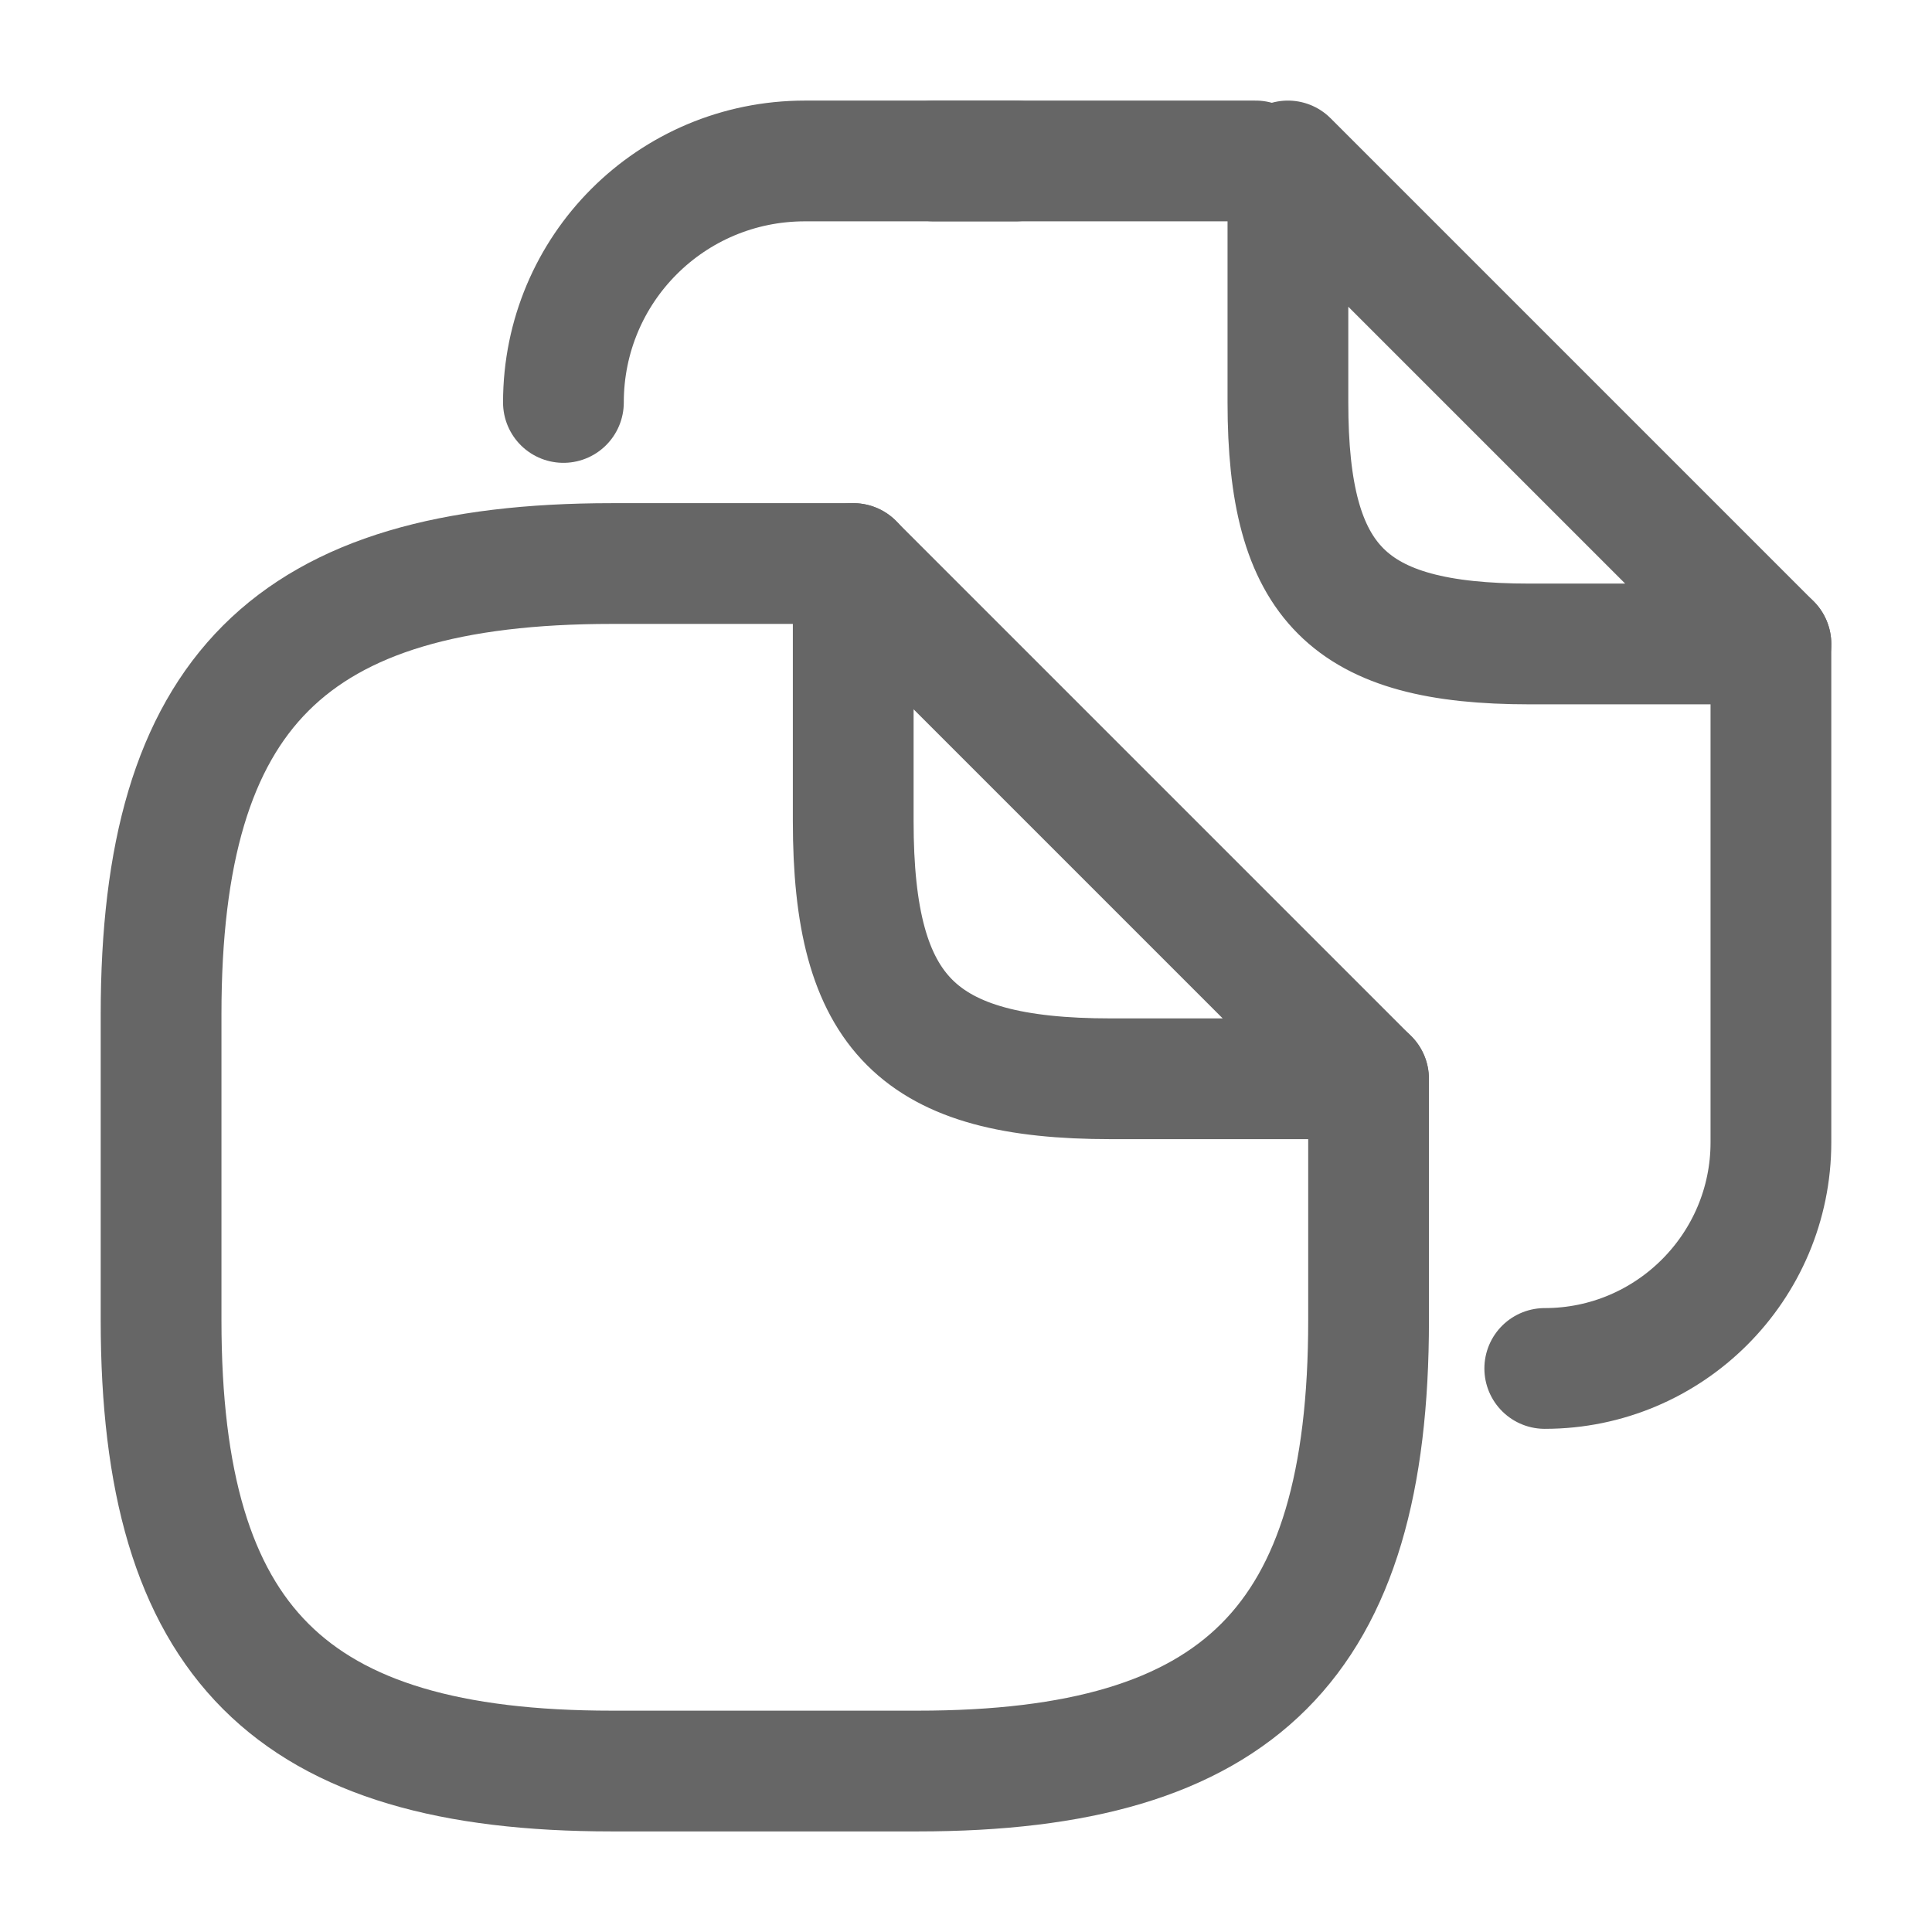
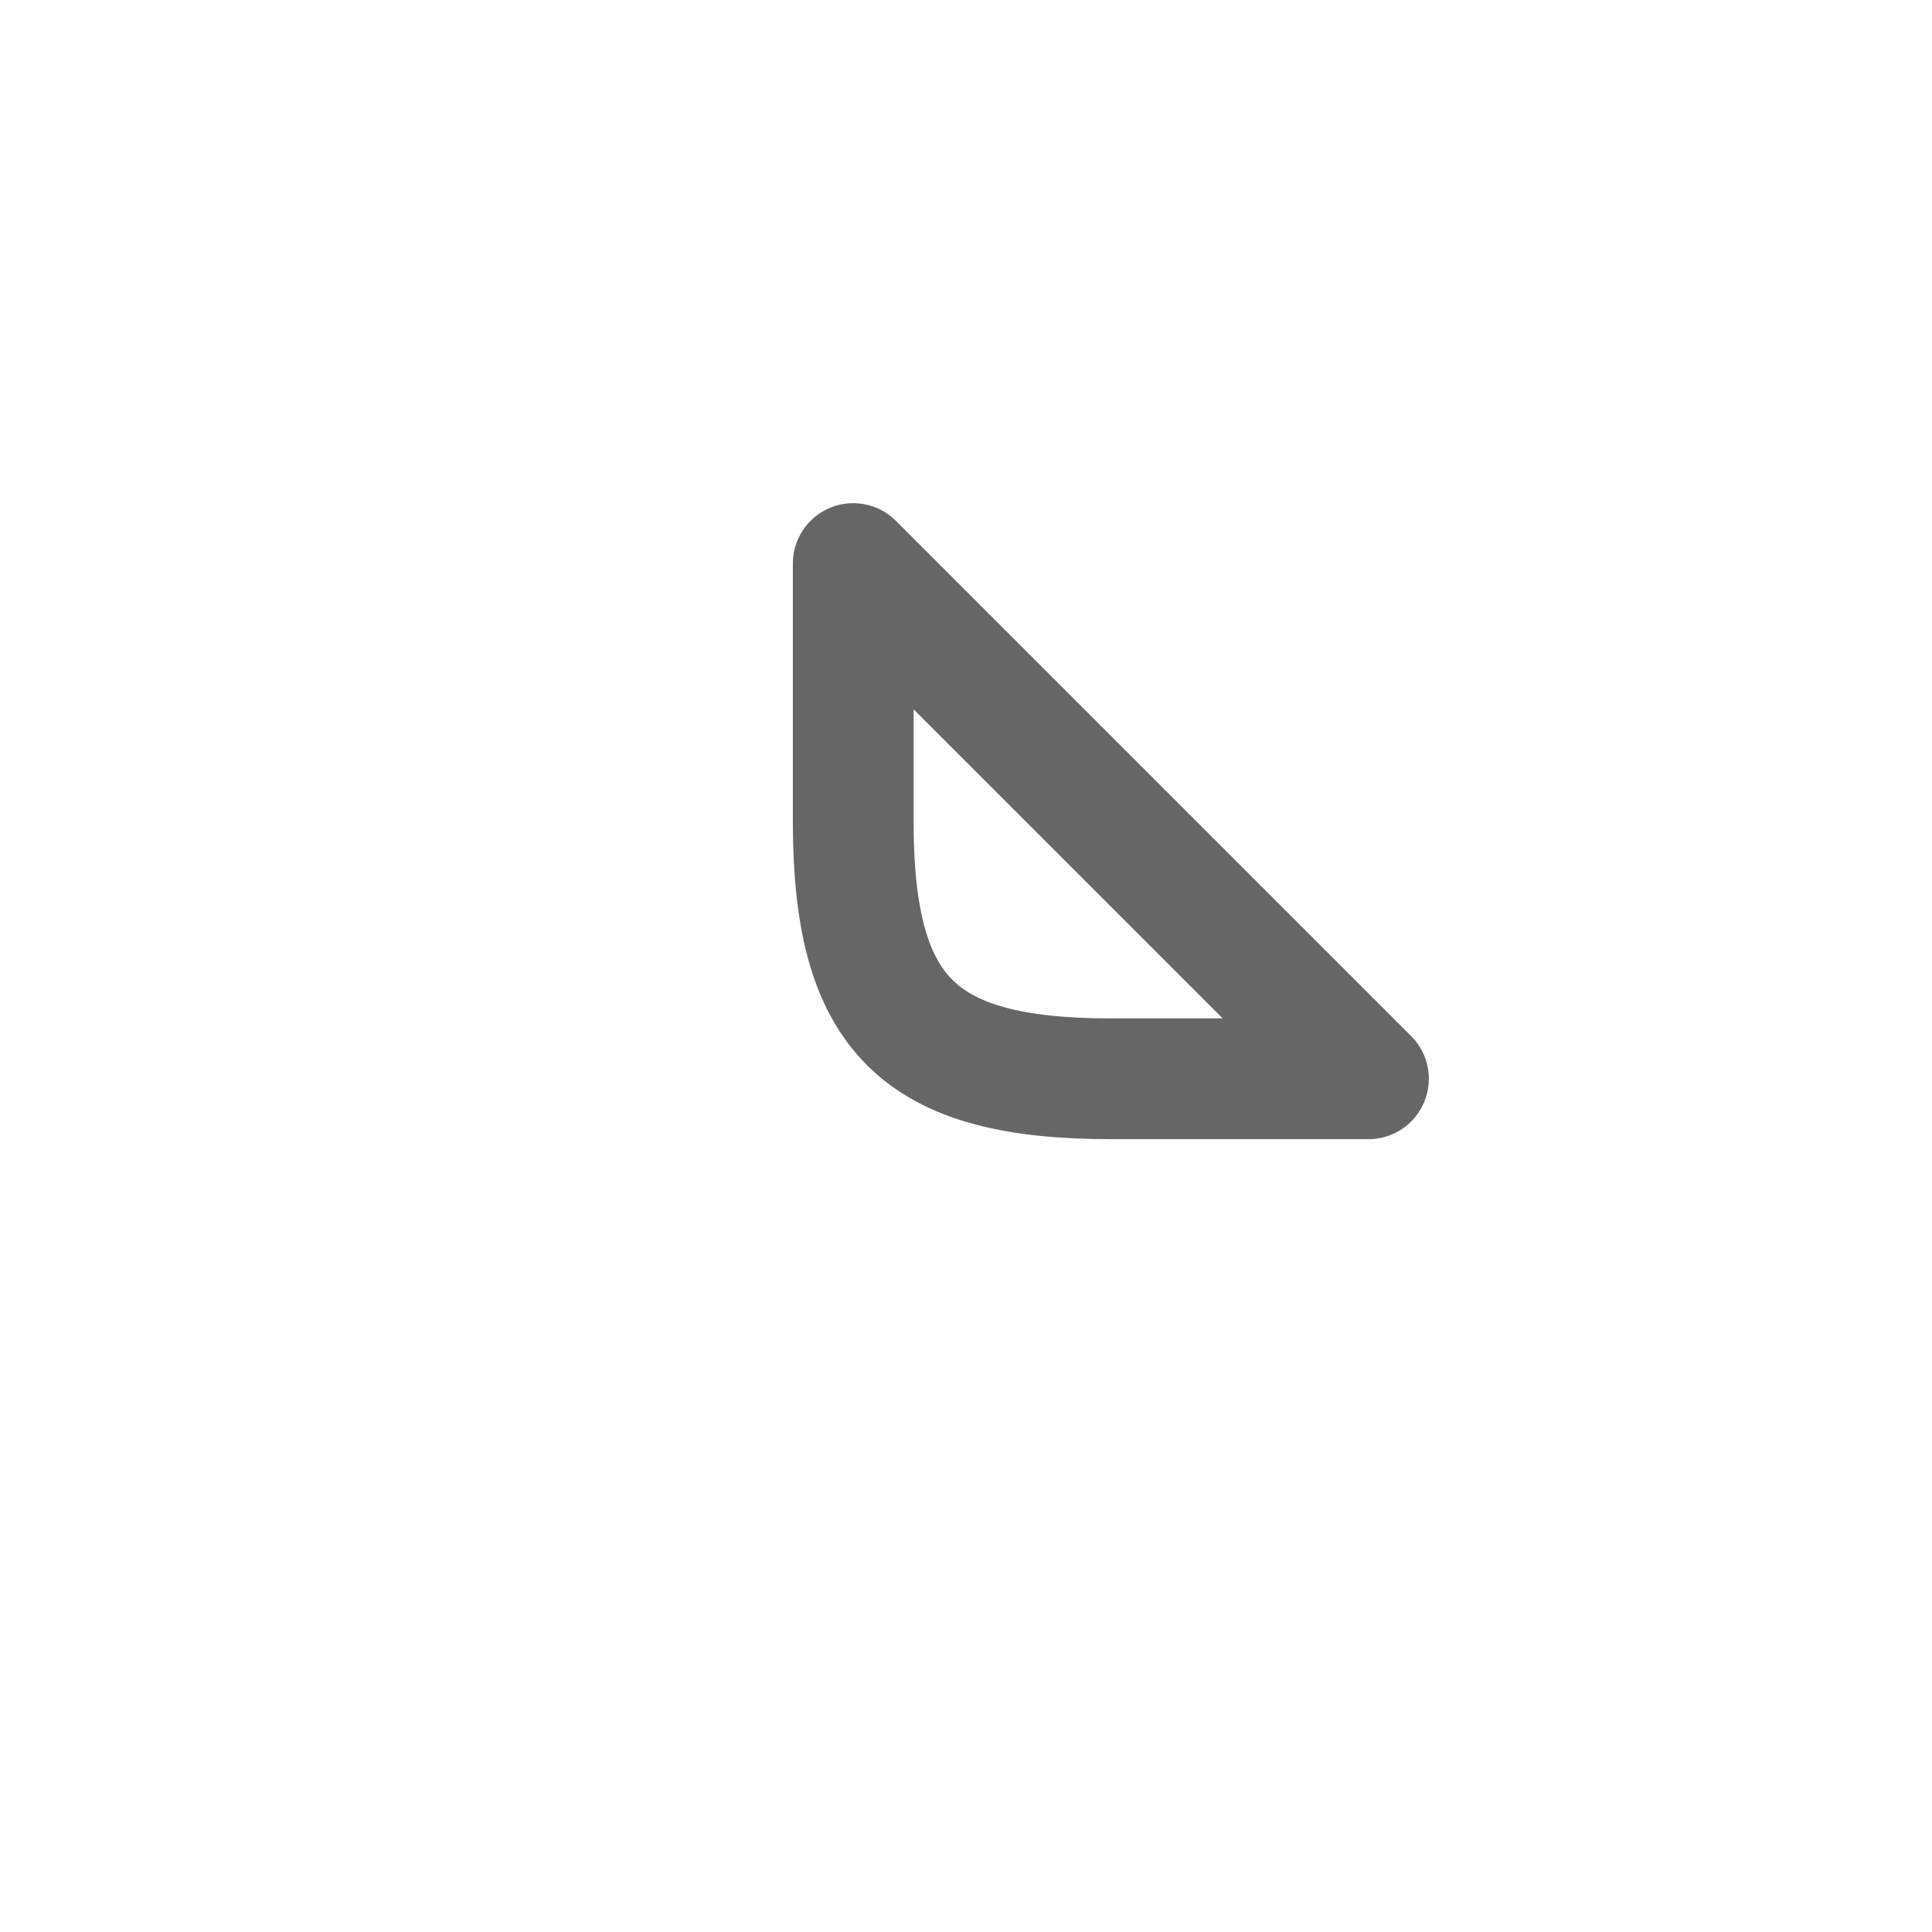
<svg xmlns="http://www.w3.org/2000/svg" width="16" height="16" viewBox="0 0 16 16" fill="none">
-   <path d="M11.334 8.934V10.934C11.334 13.6 10.267 14.667 7.601 14.667H5.067C2.401 14.667 1.334 13.6 1.334 10.934V8.4C1.334 5.734 2.401 4.667 5.067 4.667H7.067" stroke="#666666" stroke-linecap="round" stroke-linejoin="round" />
  <path d="M11.333 8.934H9.2C7.6 8.934 7.066 8.4 7.066 6.8V4.667L11.333 8.934Z" stroke="#666666" stroke-linecap="round" stroke-linejoin="round" />
-   <path d="M7.732 1.333H10.399" stroke="#666666" stroke-linecap="round" stroke-linejoin="round" />
-   <path d="M4.666 3.333C4.666 2.226 5.559 1.333 6.666 1.333H8.413" stroke="#666666" stroke-linecap="round" stroke-linejoin="round" />
-   <path d="M14.666 5.333V9.46C14.666 10.493 13.826 11.333 12.793 11.333" stroke="#666666" stroke-linecap="round" stroke-linejoin="round" />
-   <path d="M14.666 5.333H12.666C11.166 5.333 10.666 4.833 10.666 3.333V1.333L14.666 5.333Z" stroke="#666666" stroke-linecap="round" stroke-linejoin="round" />
</svg>